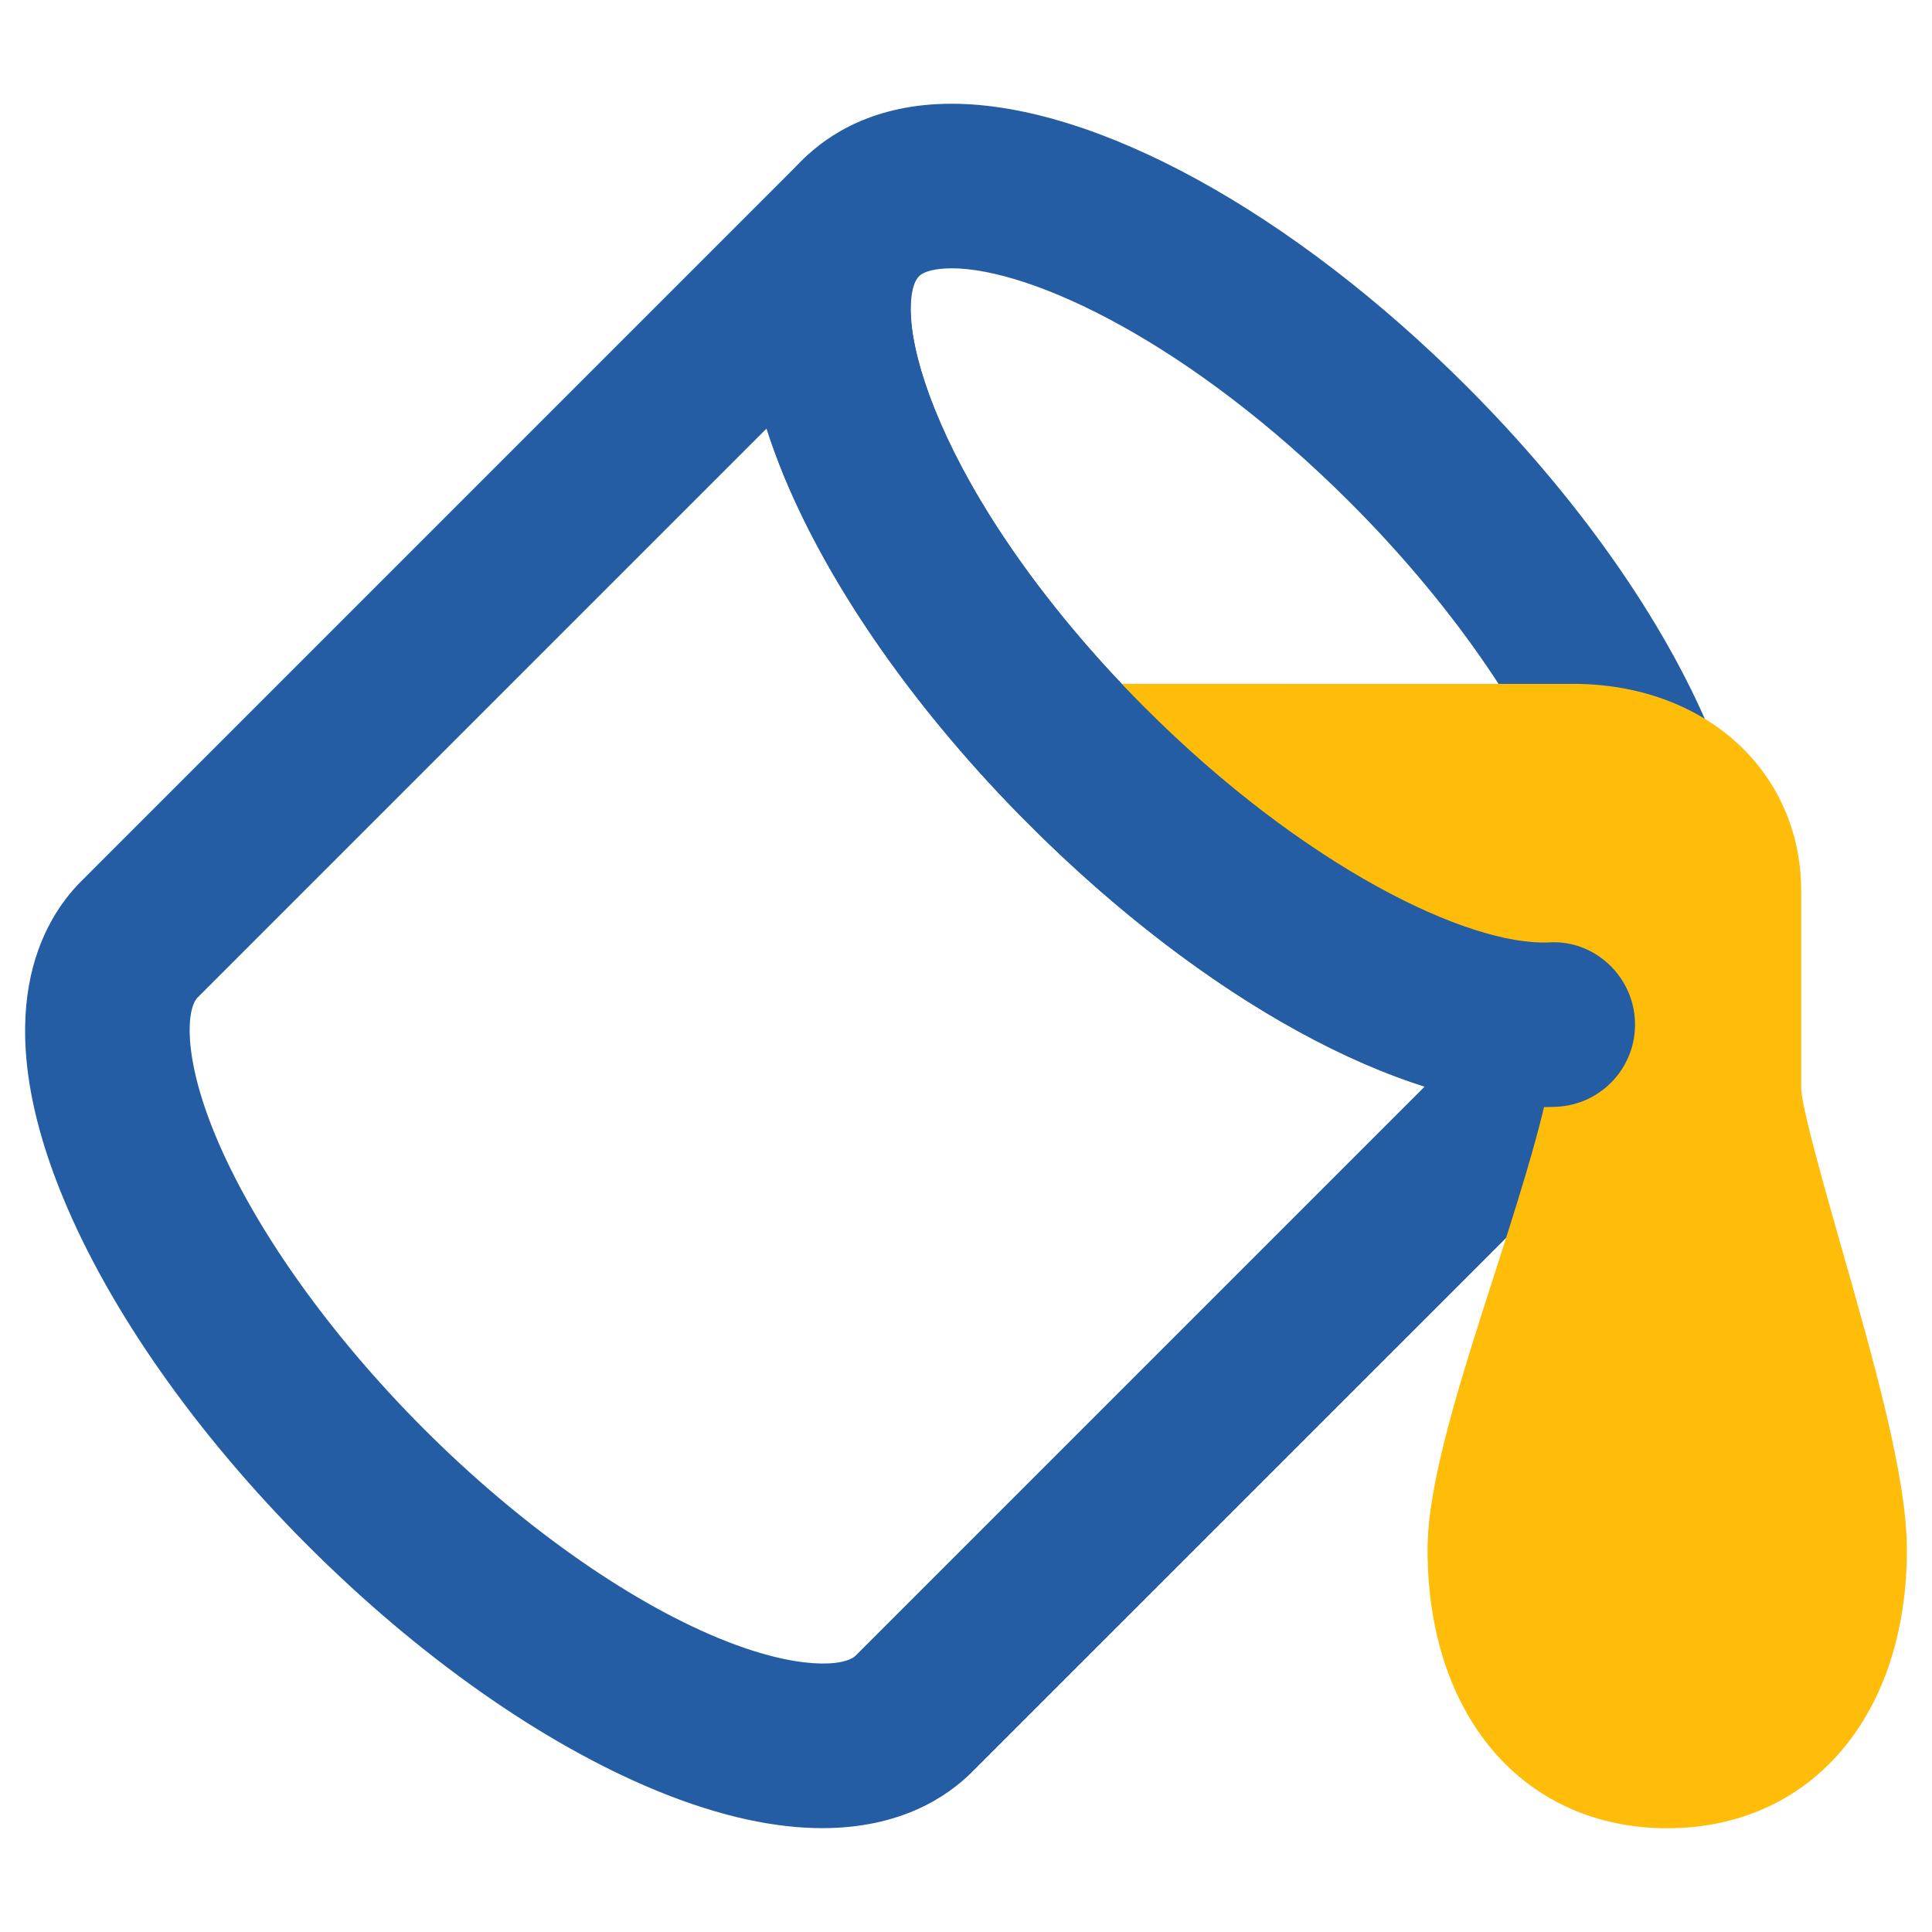
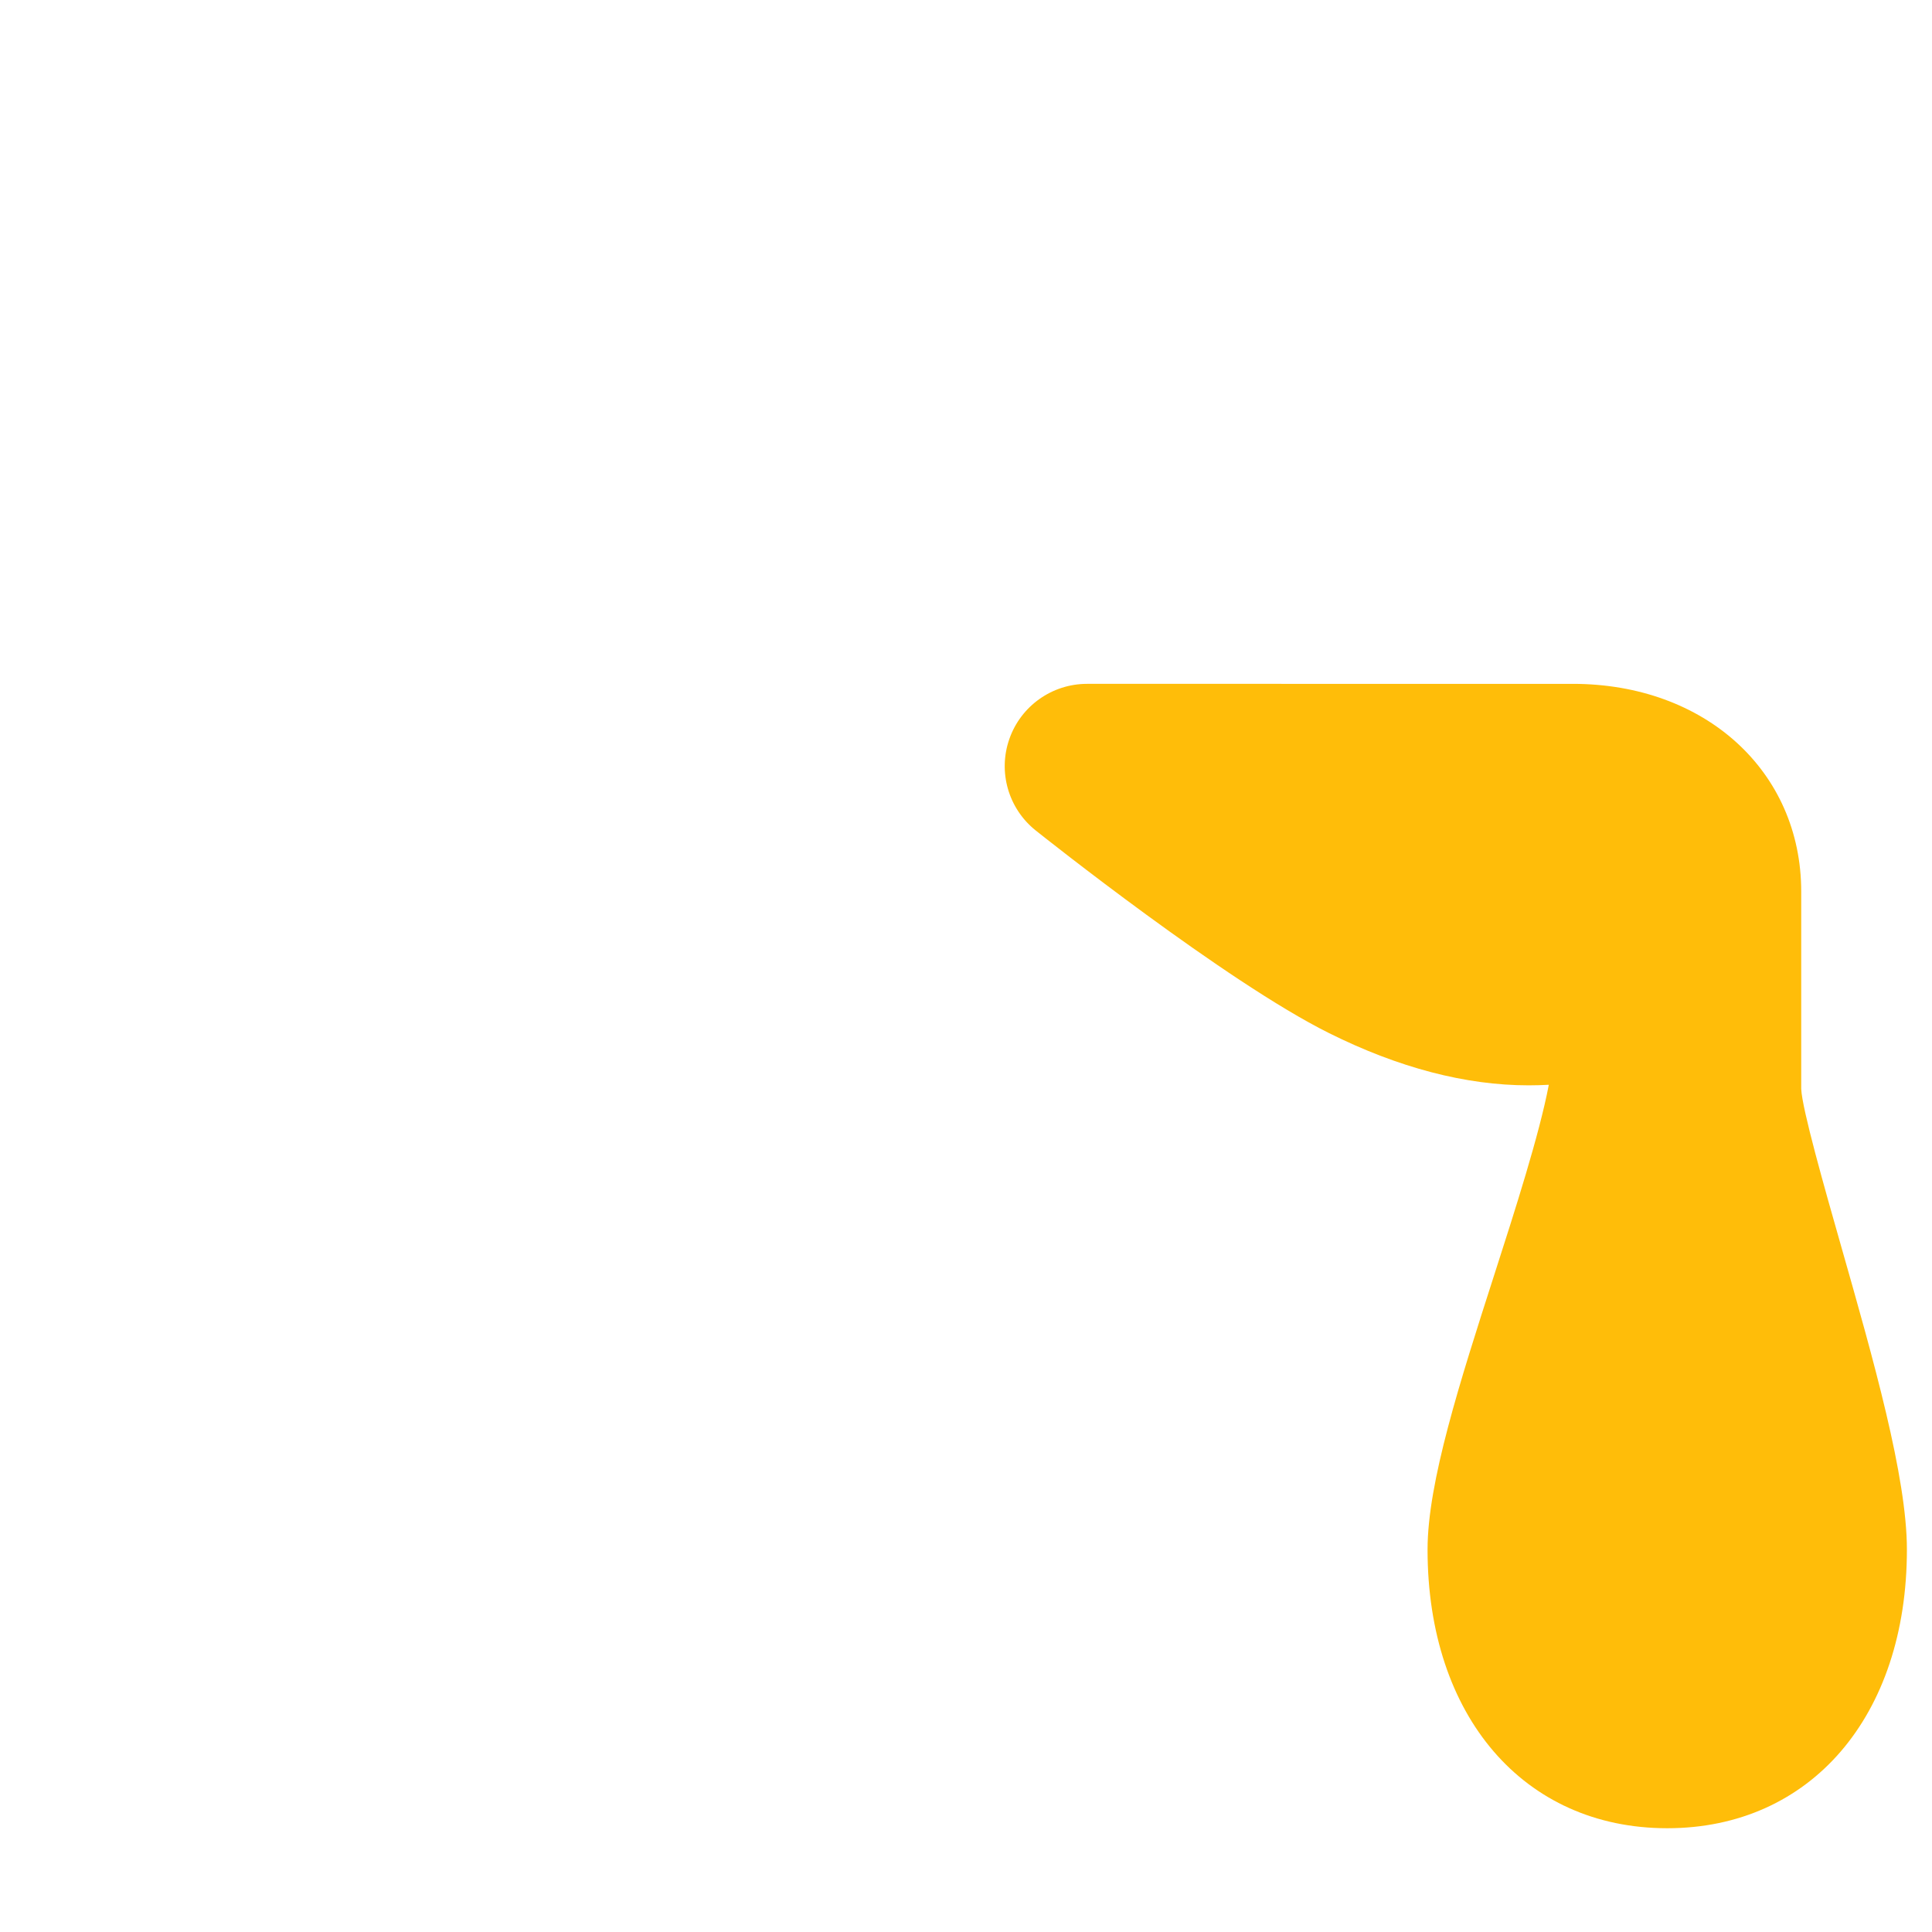
<svg xmlns="http://www.w3.org/2000/svg" version="1.1" id="Layer_1" x="0px" y="0px" width="100px" height="100px" viewBox="0 0 100 100" enable-background="new 0 0 100 100" xml:space="preserve">
-   <path fill="#245DA4" d="M88.579,37.998c-2.423-5.864-6.919-12.255-12.661-17.997C66.896,10.976,56.68,5.37,49.258,5.37  c-3.977,0-6.396,1.582-7.724,2.911L4.212,45.604c-0.002,0.001-0.004,0.002-0.005,0.004c-2.038,2.038-4.871,6.877-0.938,16.394  c2.423,5.862,6.918,12.253,12.658,17.993c5.741,5.742,12.131,10.238,17.995,12.662c3.473,1.435,6.322,1.967,8.641,1.967  c4.034,0,6.458-1.615,7.752-2.909c0.002-0.002,0.003-0.004,0.004-0.005l37.321-37.32C89.68,52.353,92.512,47.513,88.579,37.998z   M69.895,26.023c4.896,4.896,8.837,10.446,10.813,15.228c1.71,4.137,1.467,6.559,0.911,7.114c-0.264,0.265-0.886,0.417-1.701,0.417  c-4.095,0-12.302-3.799-20.642-12.138c-4.894-4.895-8.832-10.443-10.808-15.224c-1.71-4.138-1.466-6.562-0.911-7.115  c0.265-0.266,0.885-0.417,1.701-0.417C53.353,13.889,61.557,17.686,69.895,26.023z M37.174,84.782  c-4.78-1.976-10.329-5.915-15.224-10.811c-4.894-4.894-8.833-10.444-10.81-15.226c-1.71-4.137-1.466-6.56-0.911-7.115l29.46-29.46  c0.253,0.8,0.541,1.625,0.904,2.503c2.423,5.864,6.918,12.254,12.659,17.994c6.722,6.721,14.1,11.541,20.495,13.567L44.295,85.688  c-0.001,0.001-0.004,0.002-0.005,0.004C43.733,86.246,41.311,86.491,37.174,84.782z" />
  <path fill="#FFBD09" d="M95.29,64.479c-0.851-2.986-2.015-7.077-2.059-8.117V46.149c0-6.23-4.973-10.753-11.823-10.753H56.265  c-1.81,0-3.424,1.145-4.021,2.853c-0.599,1.709-0.05,3.608,1.364,4.736c0.399,0.318,9.833,7.826,15.185,10.49  c3.598,1.793,7.072,2.702,10.33,2.702c0.361,0,0.711-0.011,1.043-0.029c-0.488,2.572-1.763,6.541-2.832,9.864  c-1.771,5.511-3.444,10.717-3.444,14.192c0,8.628,4.985,14.425,12.406,14.425c7.42,0,12.405-5.797,12.405-14.425  C98.701,76.451,96.967,70.365,95.29,64.479z" />
  <g>
-     <path fill="#245DA4" d="M79.923,57.303c-7.445,0-17.586-5.549-26.67-14.635C41.797,31.213,34.092,15.722,41.534,8.281   c1.662-1.664,4.361-1.664,6.023,0c1.664,1.663,1.664,4.36,0,6.023c-1.541,1.541,0.657,11.278,11.719,22.34   c8.209,8.209,16.733,12.333,20.908,12.134c2.324-0.141,4.34,1.718,4.441,4.067c0.104,2.35-1.718,4.338-4.067,4.442   C80.348,57.297,80.136,57.303,79.923,57.303z" />
-   </g>
+     </g>
</svg>